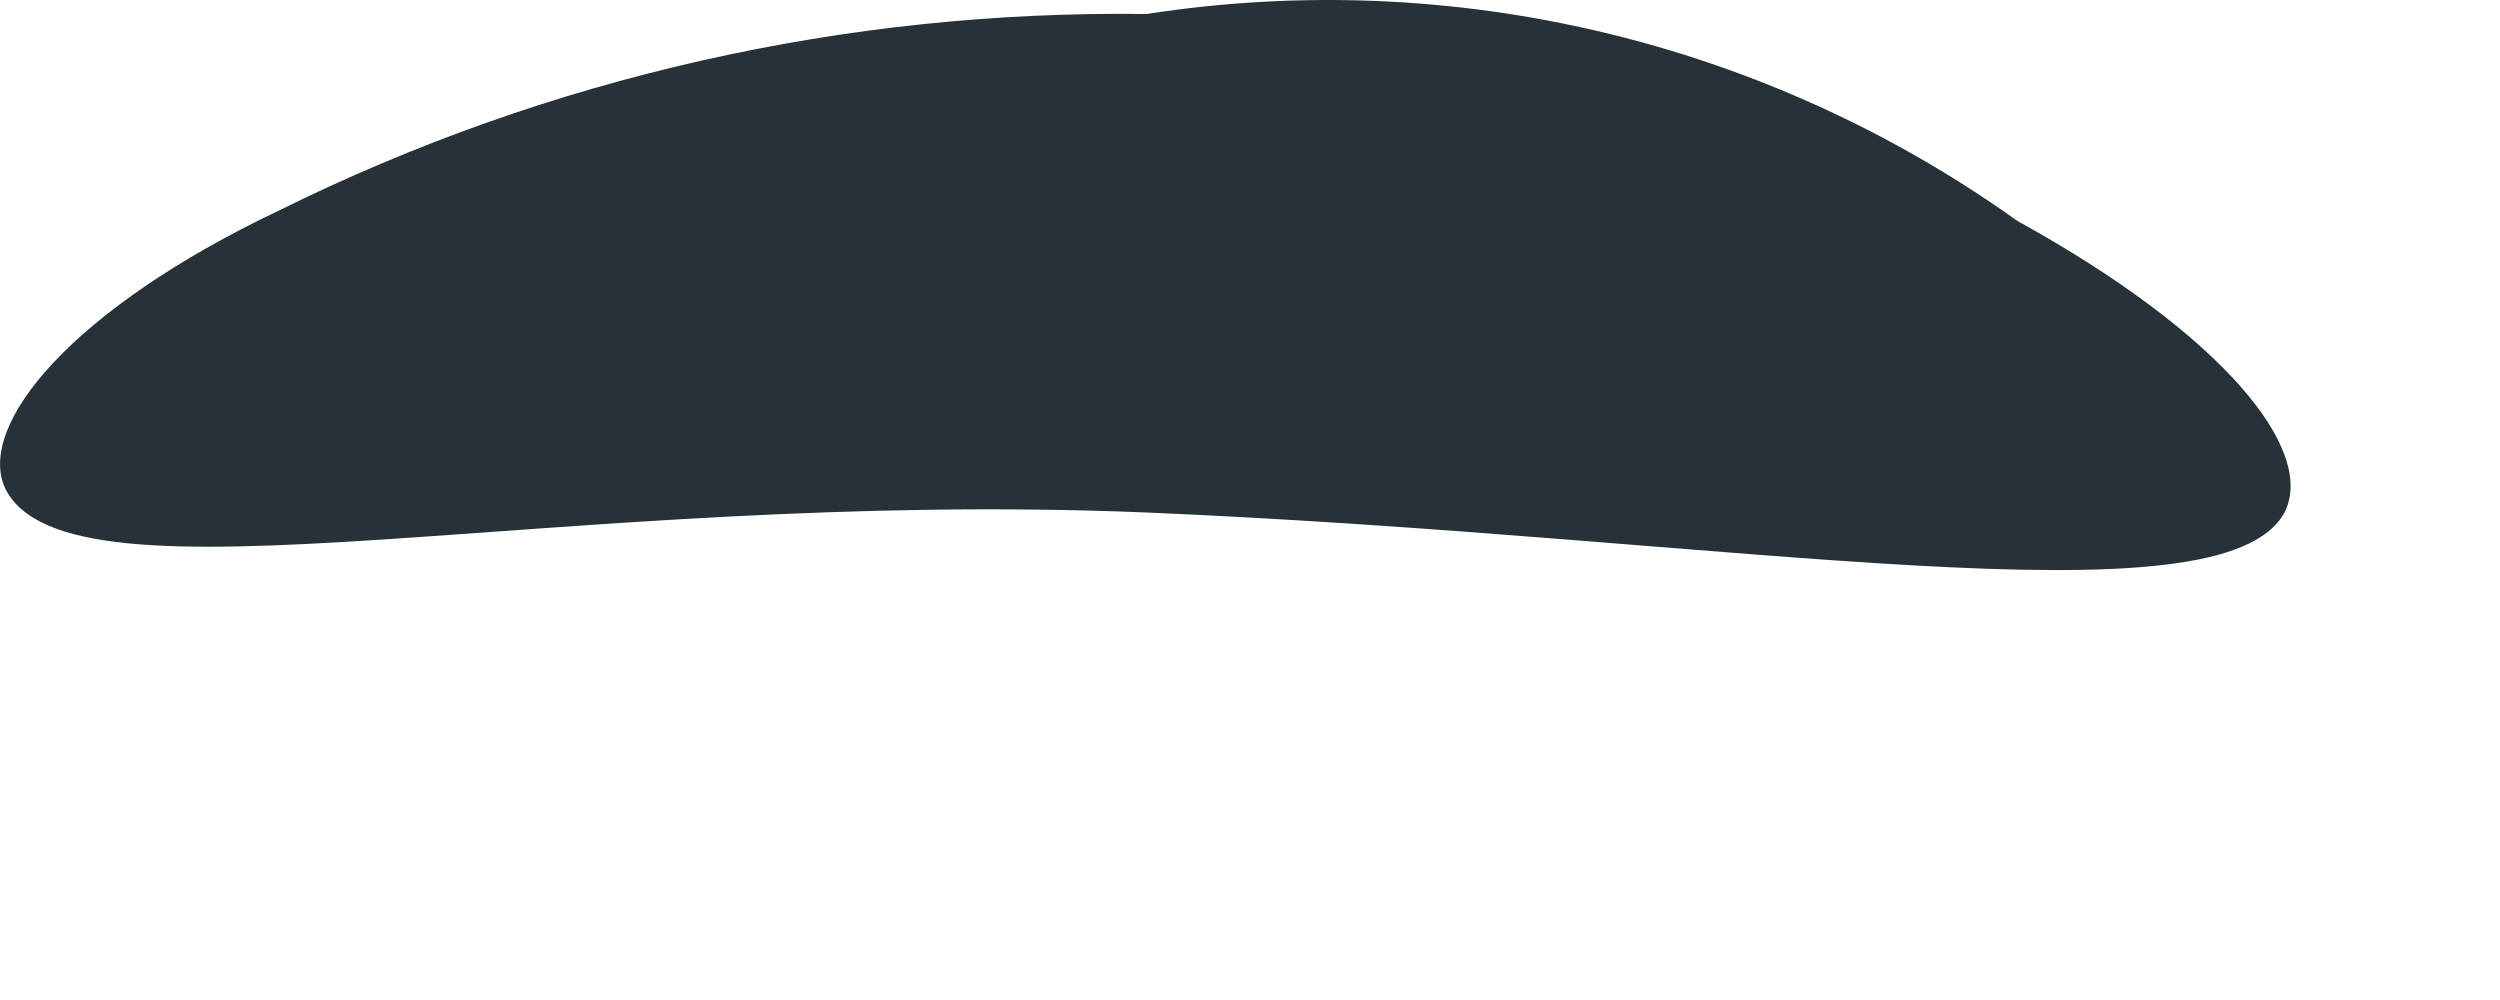
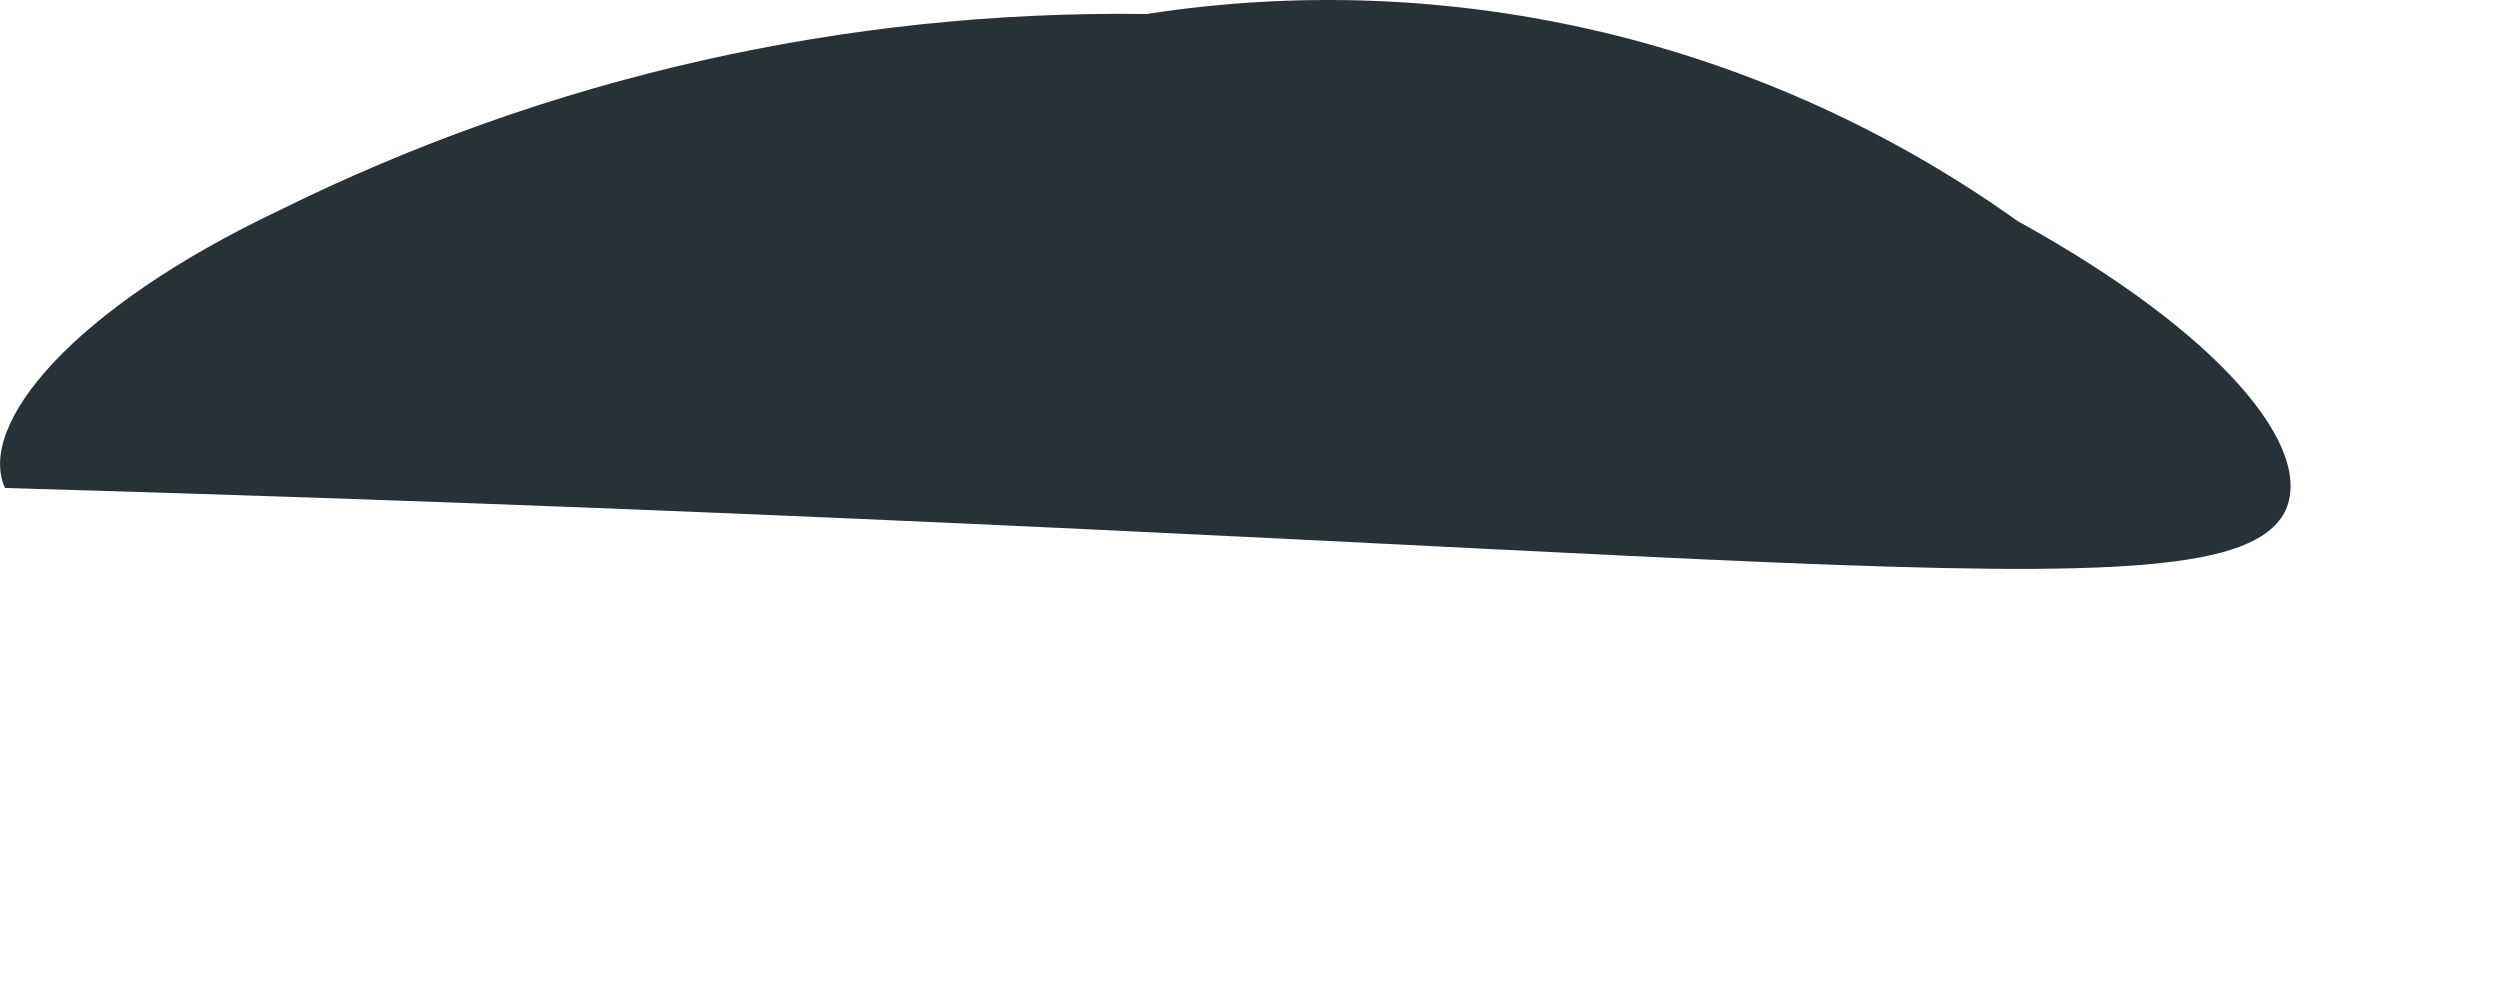
<svg xmlns="http://www.w3.org/2000/svg" fill="none" height="100%" overflow="visible" preserveAspectRatio="none" style="display: block;" viewBox="0 0 5 2" width="100%">
-   <path d="M0.01 0.976C0.136 1.236 1.113 0.976 2.293 1.025C3.473 1.075 4.443 1.257 4.569 1.025C4.633 0.899 4.443 0.667 4.035 0.442C3.531 0.082 2.906 -0.067 2.293 0.028C1.692 0.02 1.097 0.154 0.558 0.421C0.143 0.618 -0.047 0.85 0.01 0.976Z" fill="#263238" id="Vector" />
+   <path d="M0.01 0.976C3.473 1.075 4.443 1.257 4.569 1.025C4.633 0.899 4.443 0.667 4.035 0.442C3.531 0.082 2.906 -0.067 2.293 0.028C1.692 0.02 1.097 0.154 0.558 0.421C0.143 0.618 -0.047 0.85 0.01 0.976Z" fill="#263238" id="Vector" />
</svg>